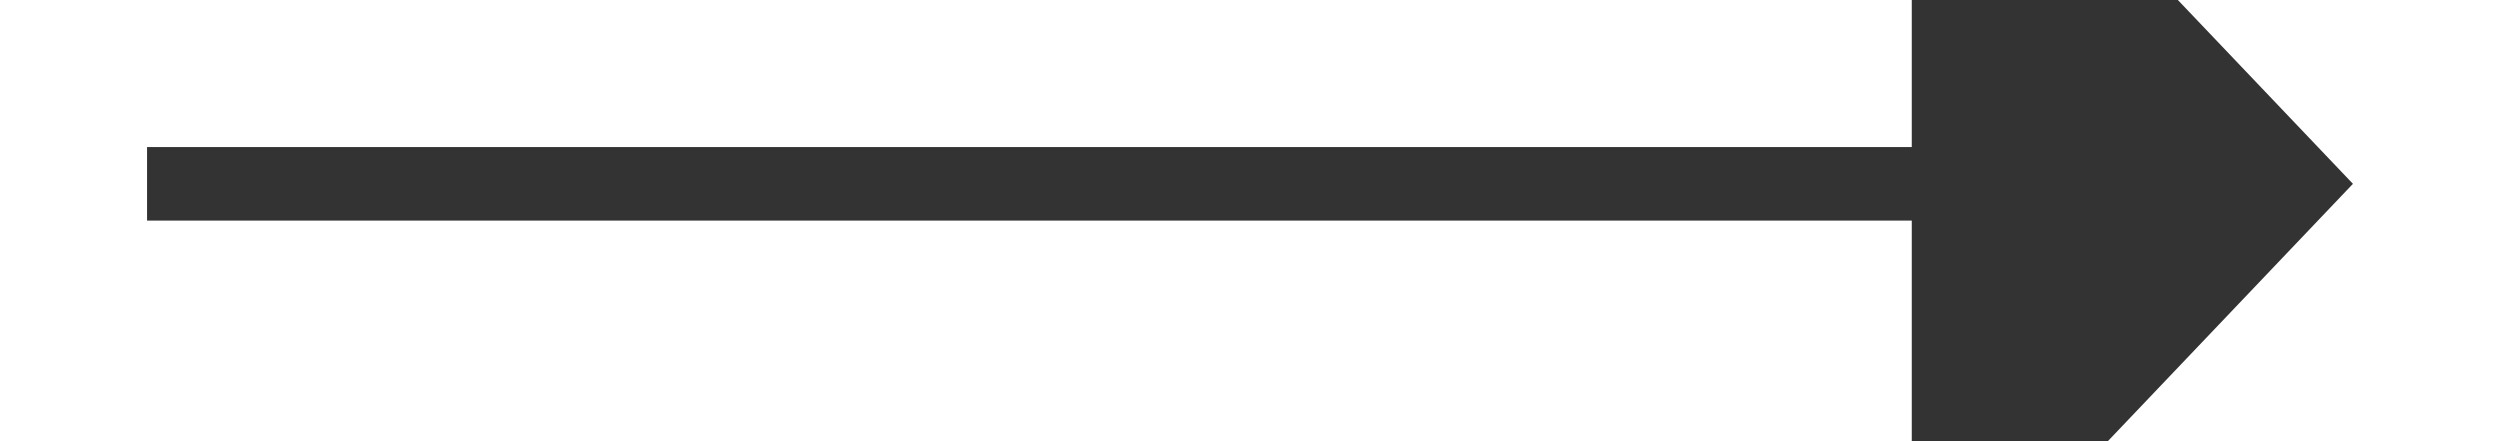
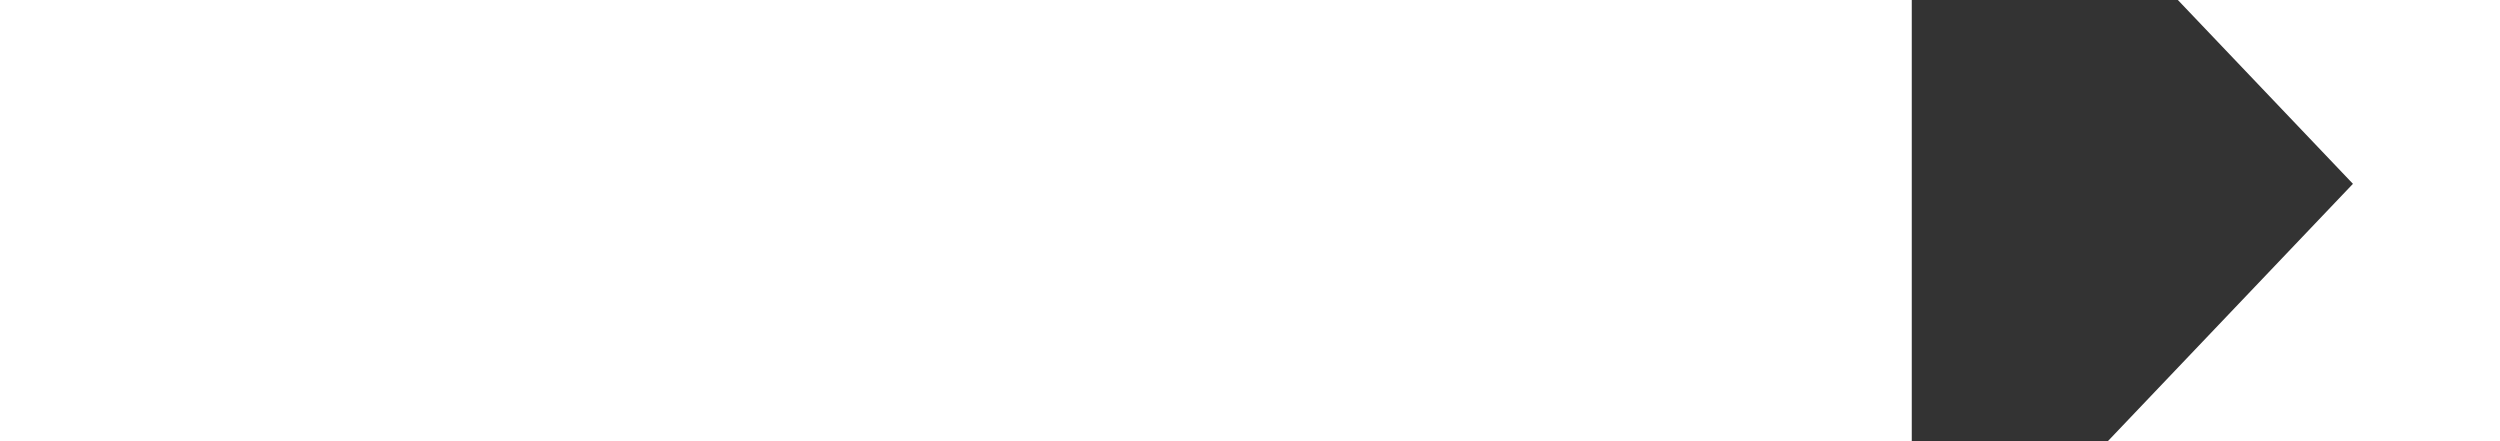
<svg xmlns="http://www.w3.org/2000/svg" version="1.1" width="34px" height="6px" preserveAspectRatio="xMinYMid meet" viewBox="2760 975  34 4">
  <path d="M 2786 982.8  L 2792 976.5  L 2786 970.2  L 2786 982.8  Z " fill-rule="nonzero" fill="#333333" stroke="none" />
-   <path d="M 2762 976.5  L 2787 976.5  " stroke-width="1" stroke="#333333" fill="none" />
</svg>